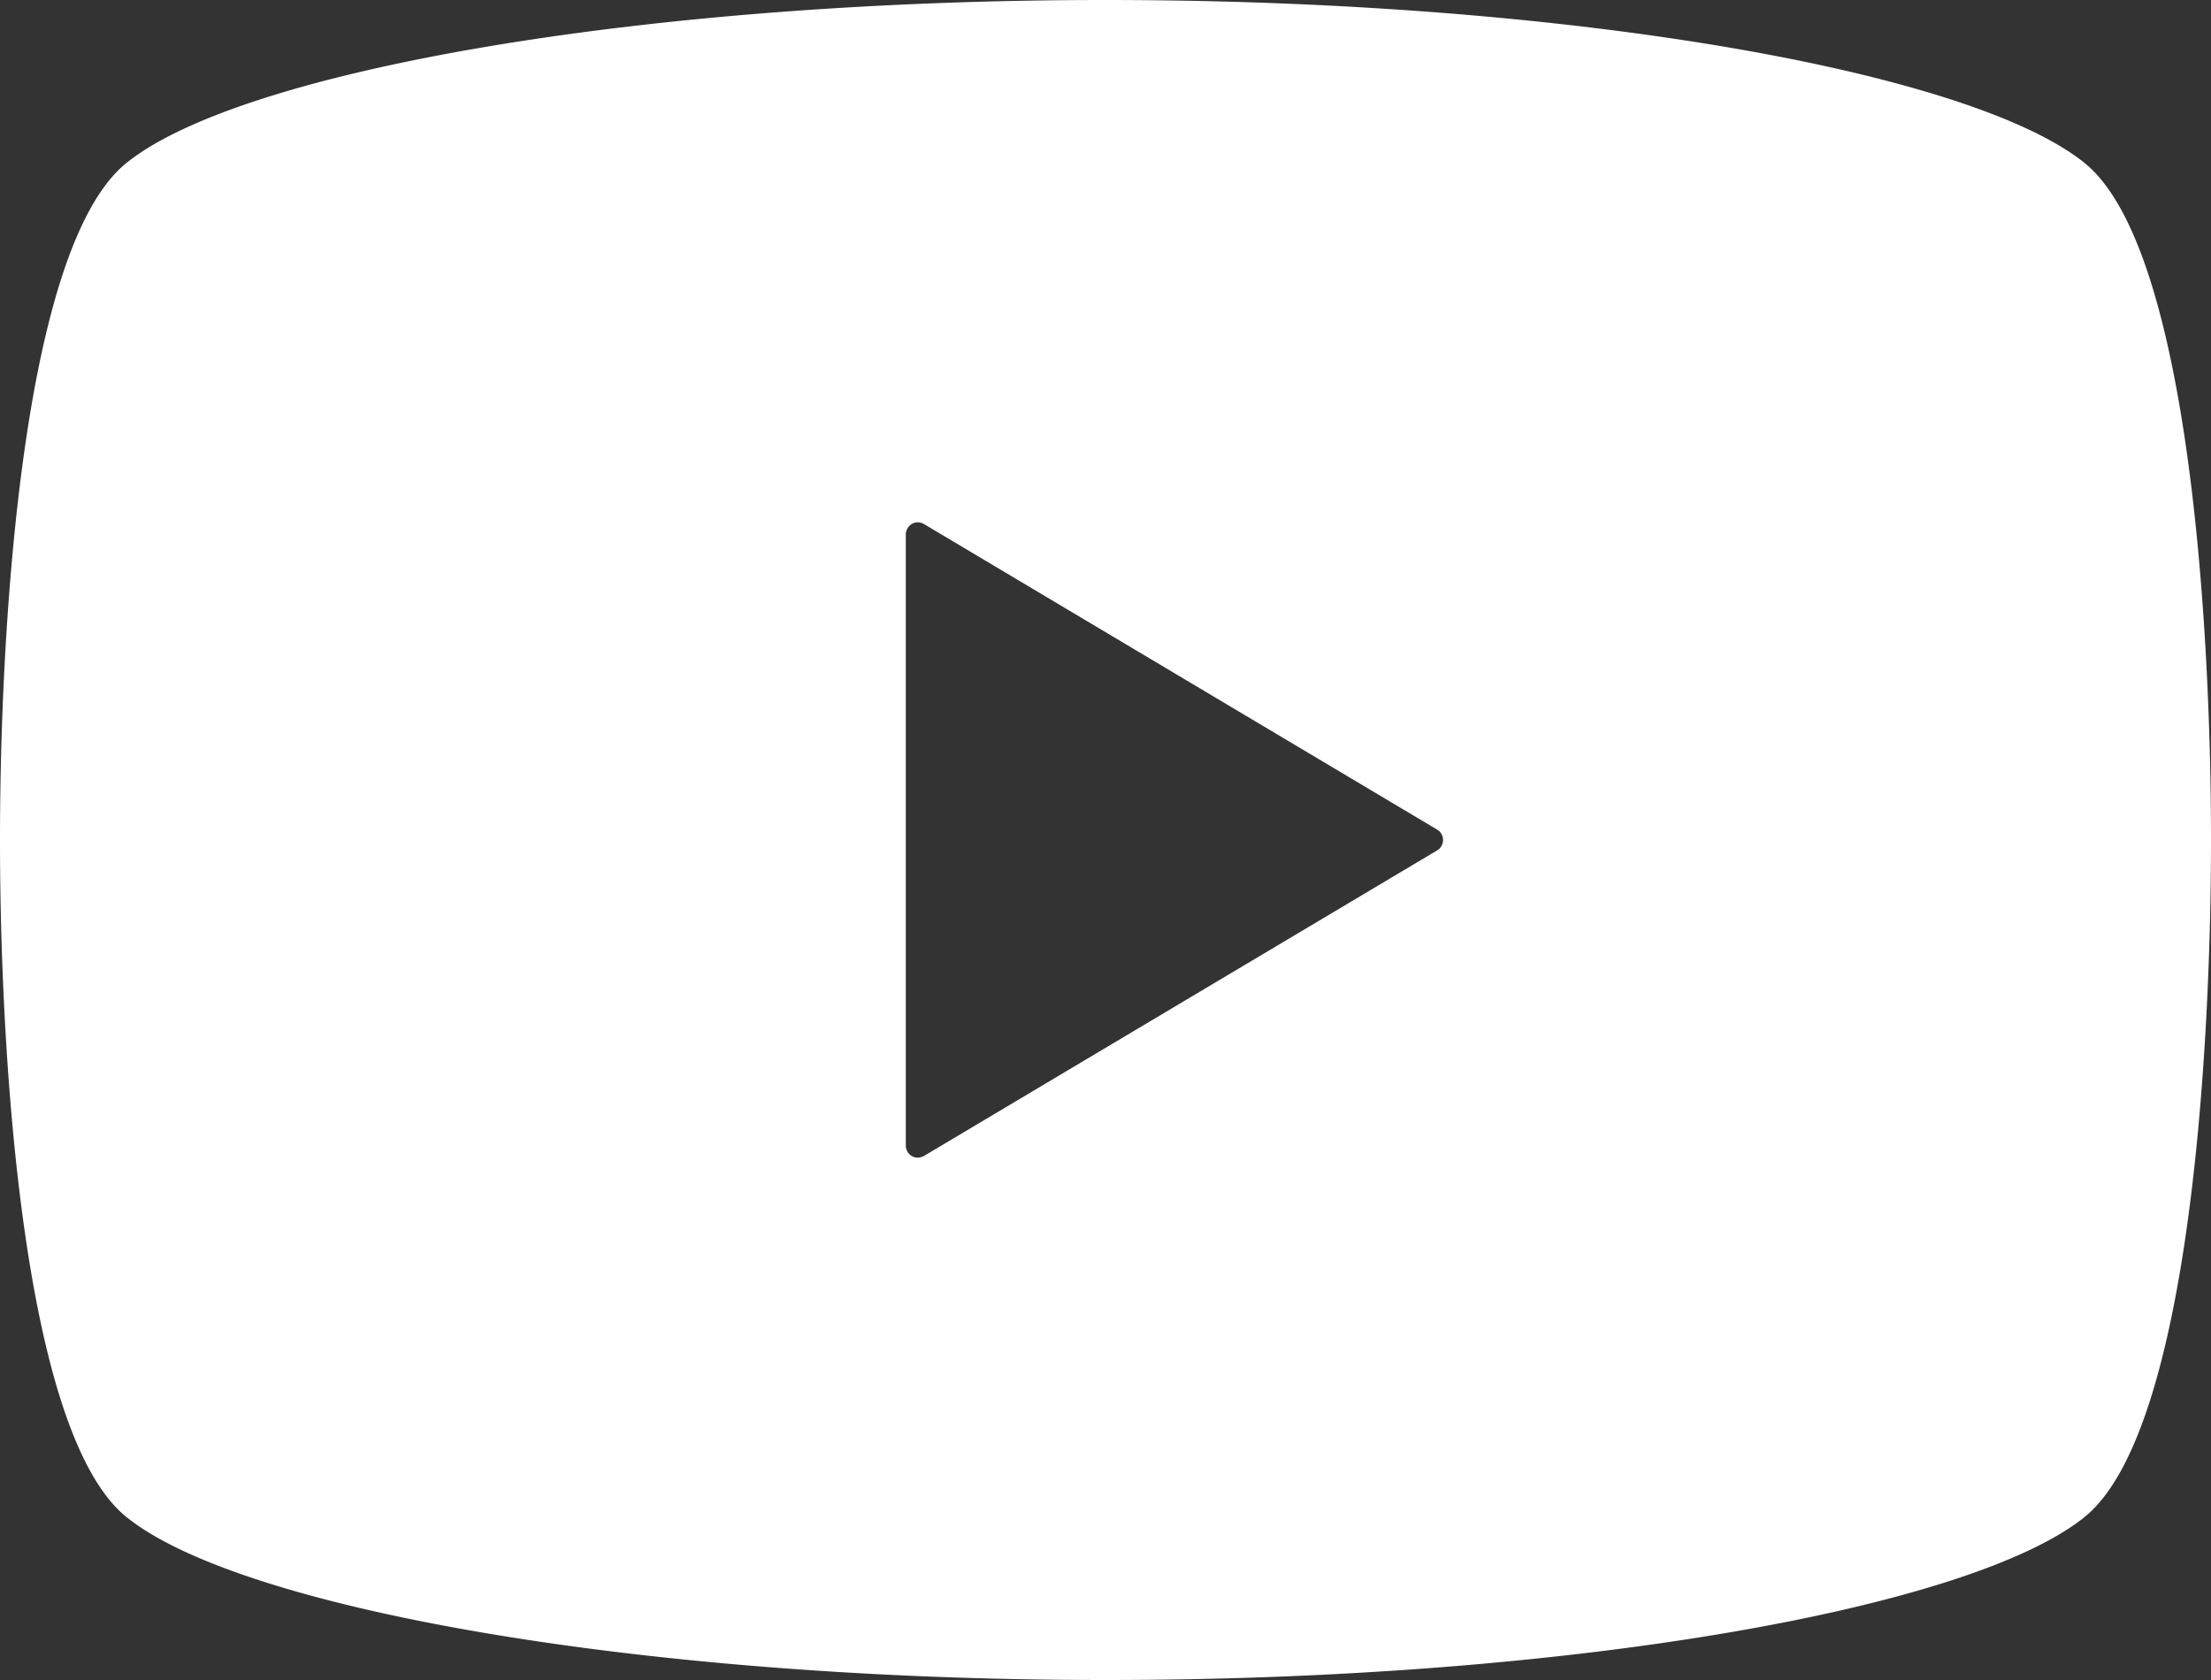
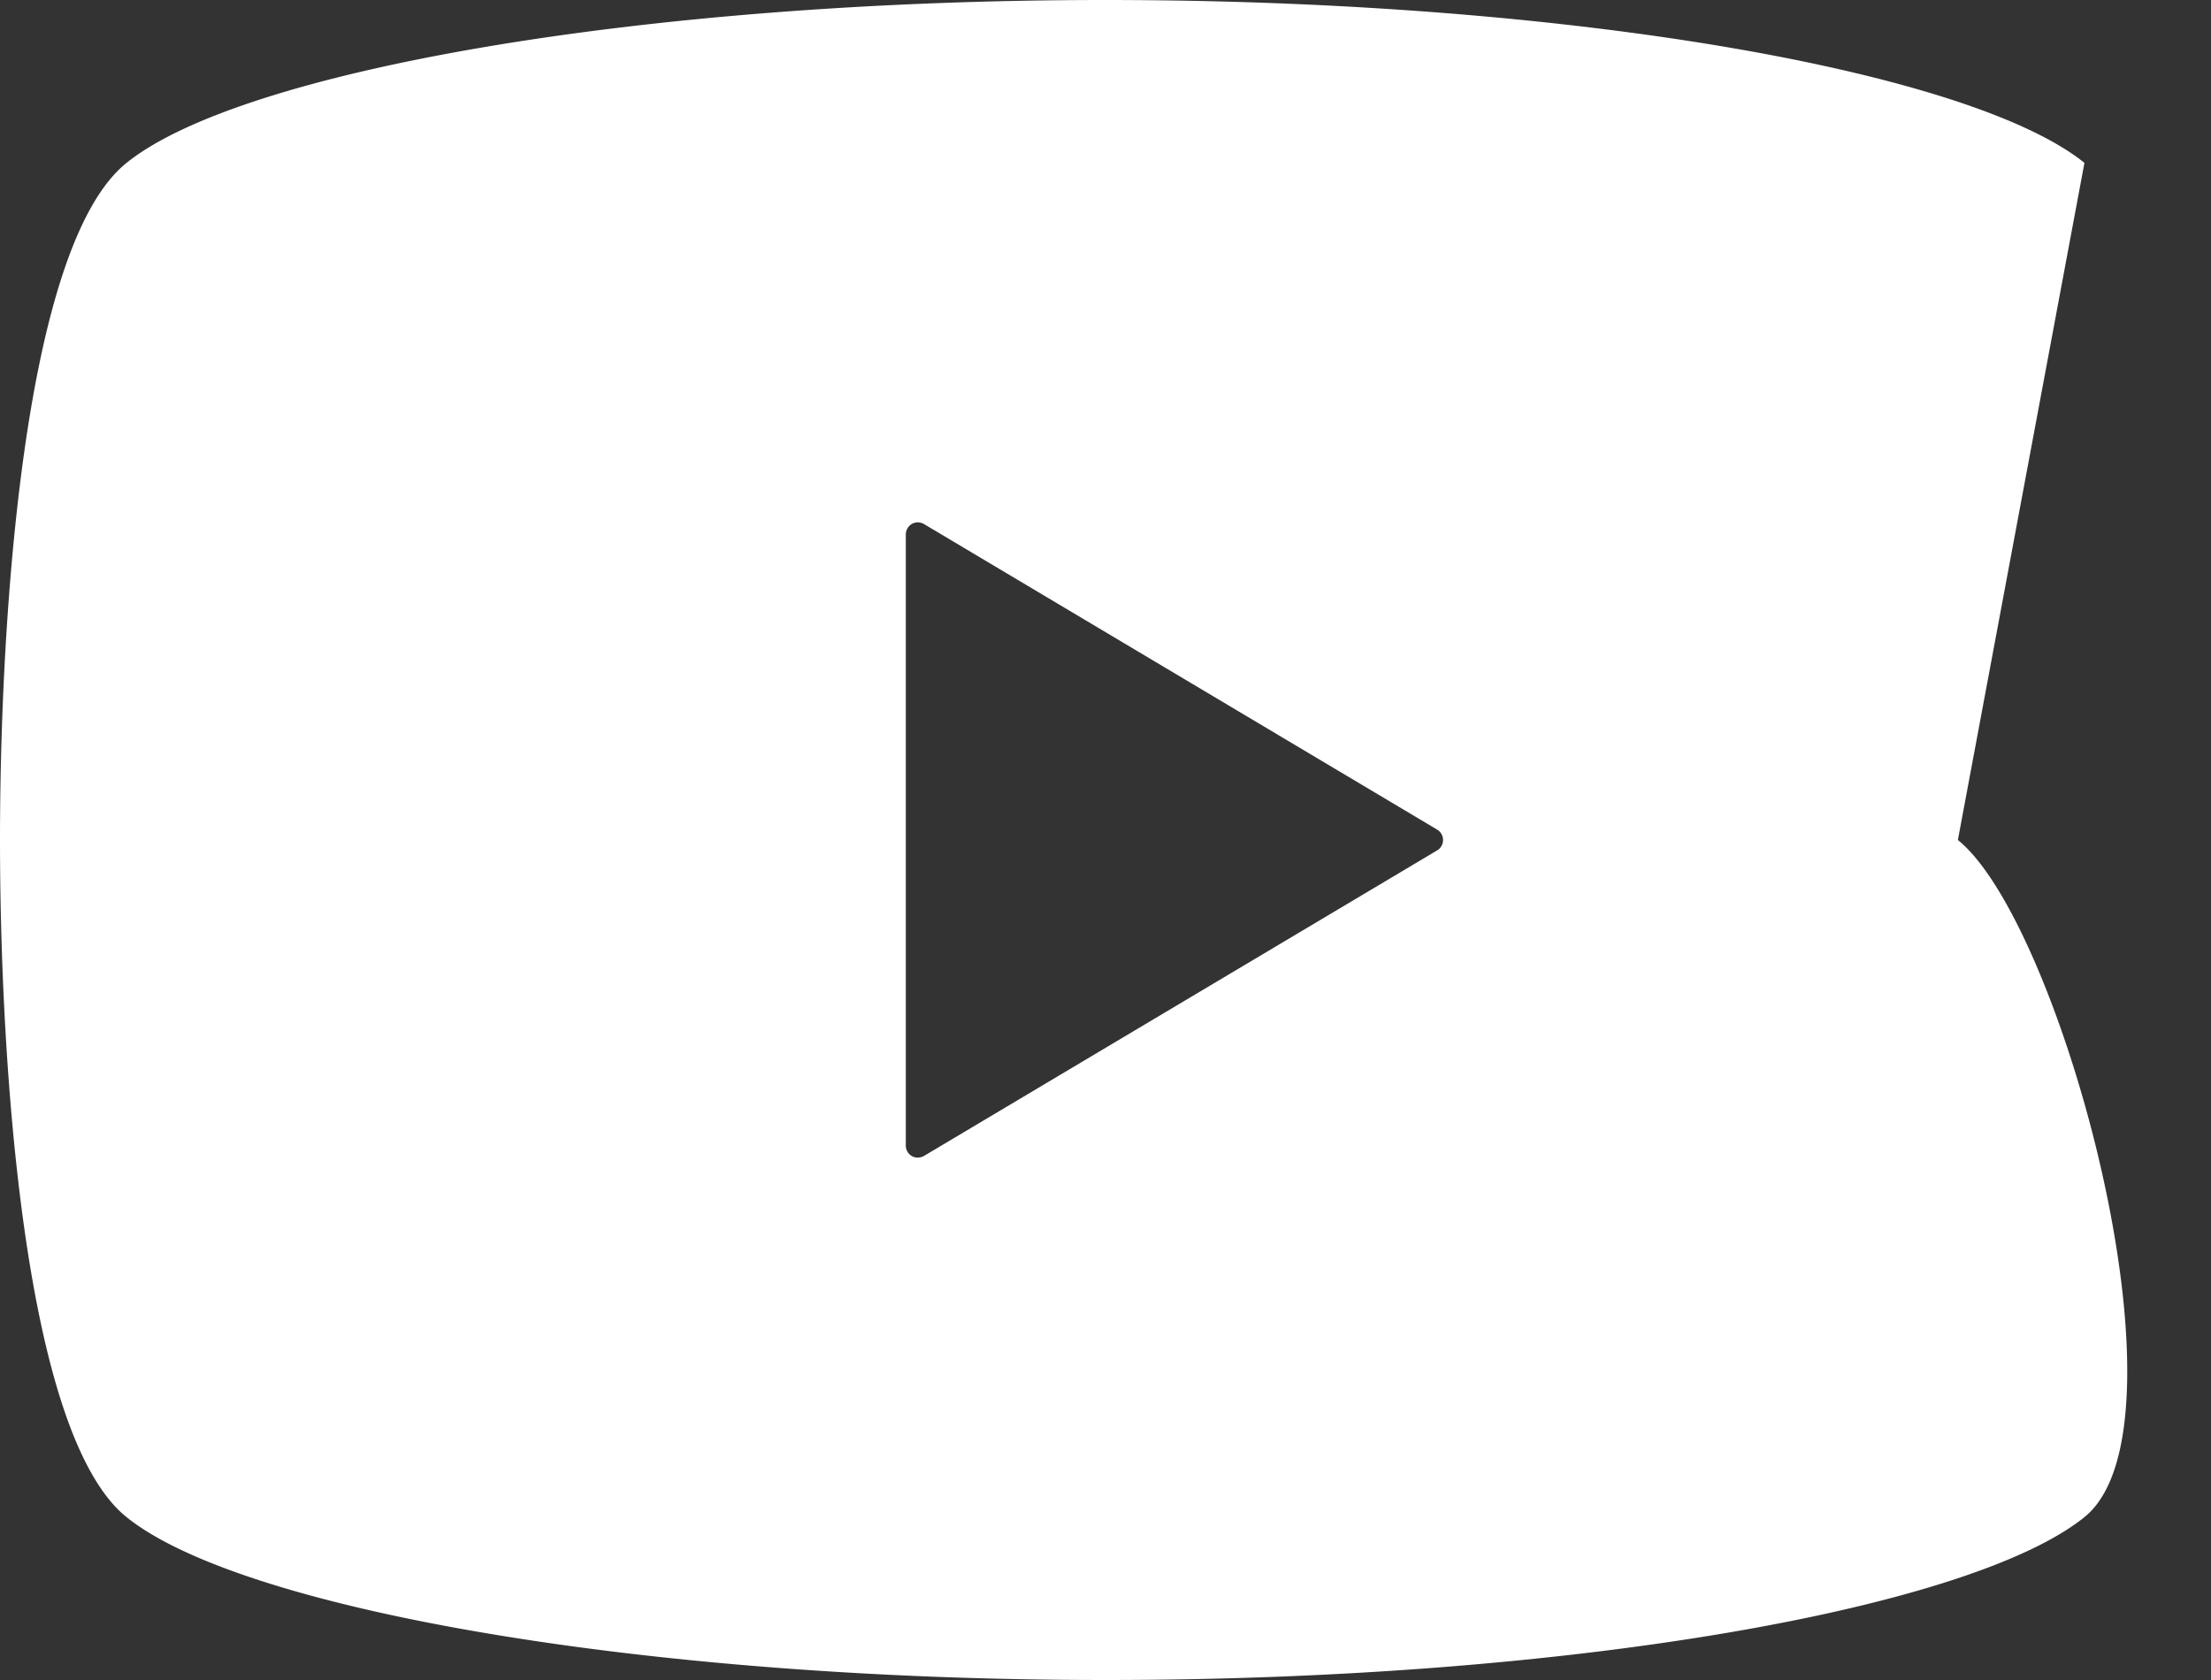
<svg xmlns="http://www.w3.org/2000/svg" version="1.1" id="レイヤー_1" x="0" y="0" viewBox="0 0 25 19" xml:space="preserve">
  <rect x="0" y="0" width="25" height="19" fill="#333333" stroke="none" />
  <style>.st0{fill:#fff}</style>
-   <path class="st0" d="M23.569 1.842C22.289.81 17.771 0 12.5 0S2.711.81 1.431 1.842C.253 2.789 0 7.07 0 9.5s.253 6.711 1.431 7.658C2.711 18.19 7.229 19 12.5 19s9.789-.81 11.069-1.842C24.747 16.211 25 11.93 25 9.5s-.253-6.711-1.431-7.658zm-7.318 7.775l-5.803 3.456c-.043.024-.095.026-.137.002s-.069-.07-.069-.119V6.044a.14.14 0 01.069-.119.137.137 0 01.137.002l5.803 3.456a.137.137 0 010 .234z" />
+   <path class="st0" d="M23.569 1.842C22.289.81 17.771 0 12.5 0S2.711.81 1.431 1.842C.253 2.789 0 7.07 0 9.5s.253 6.711 1.431 7.658C2.711 18.19 7.229 19 12.5 19s9.789-.81 11.069-1.842s-.253-6.711-1.431-7.658zm-7.318 7.775l-5.803 3.456c-.043.024-.095.026-.137.002s-.069-.07-.069-.119V6.044a.14.14 0 01.069-.119.137.137 0 01.137.002l5.803 3.456a.137.137 0 010 .234z" />
</svg>